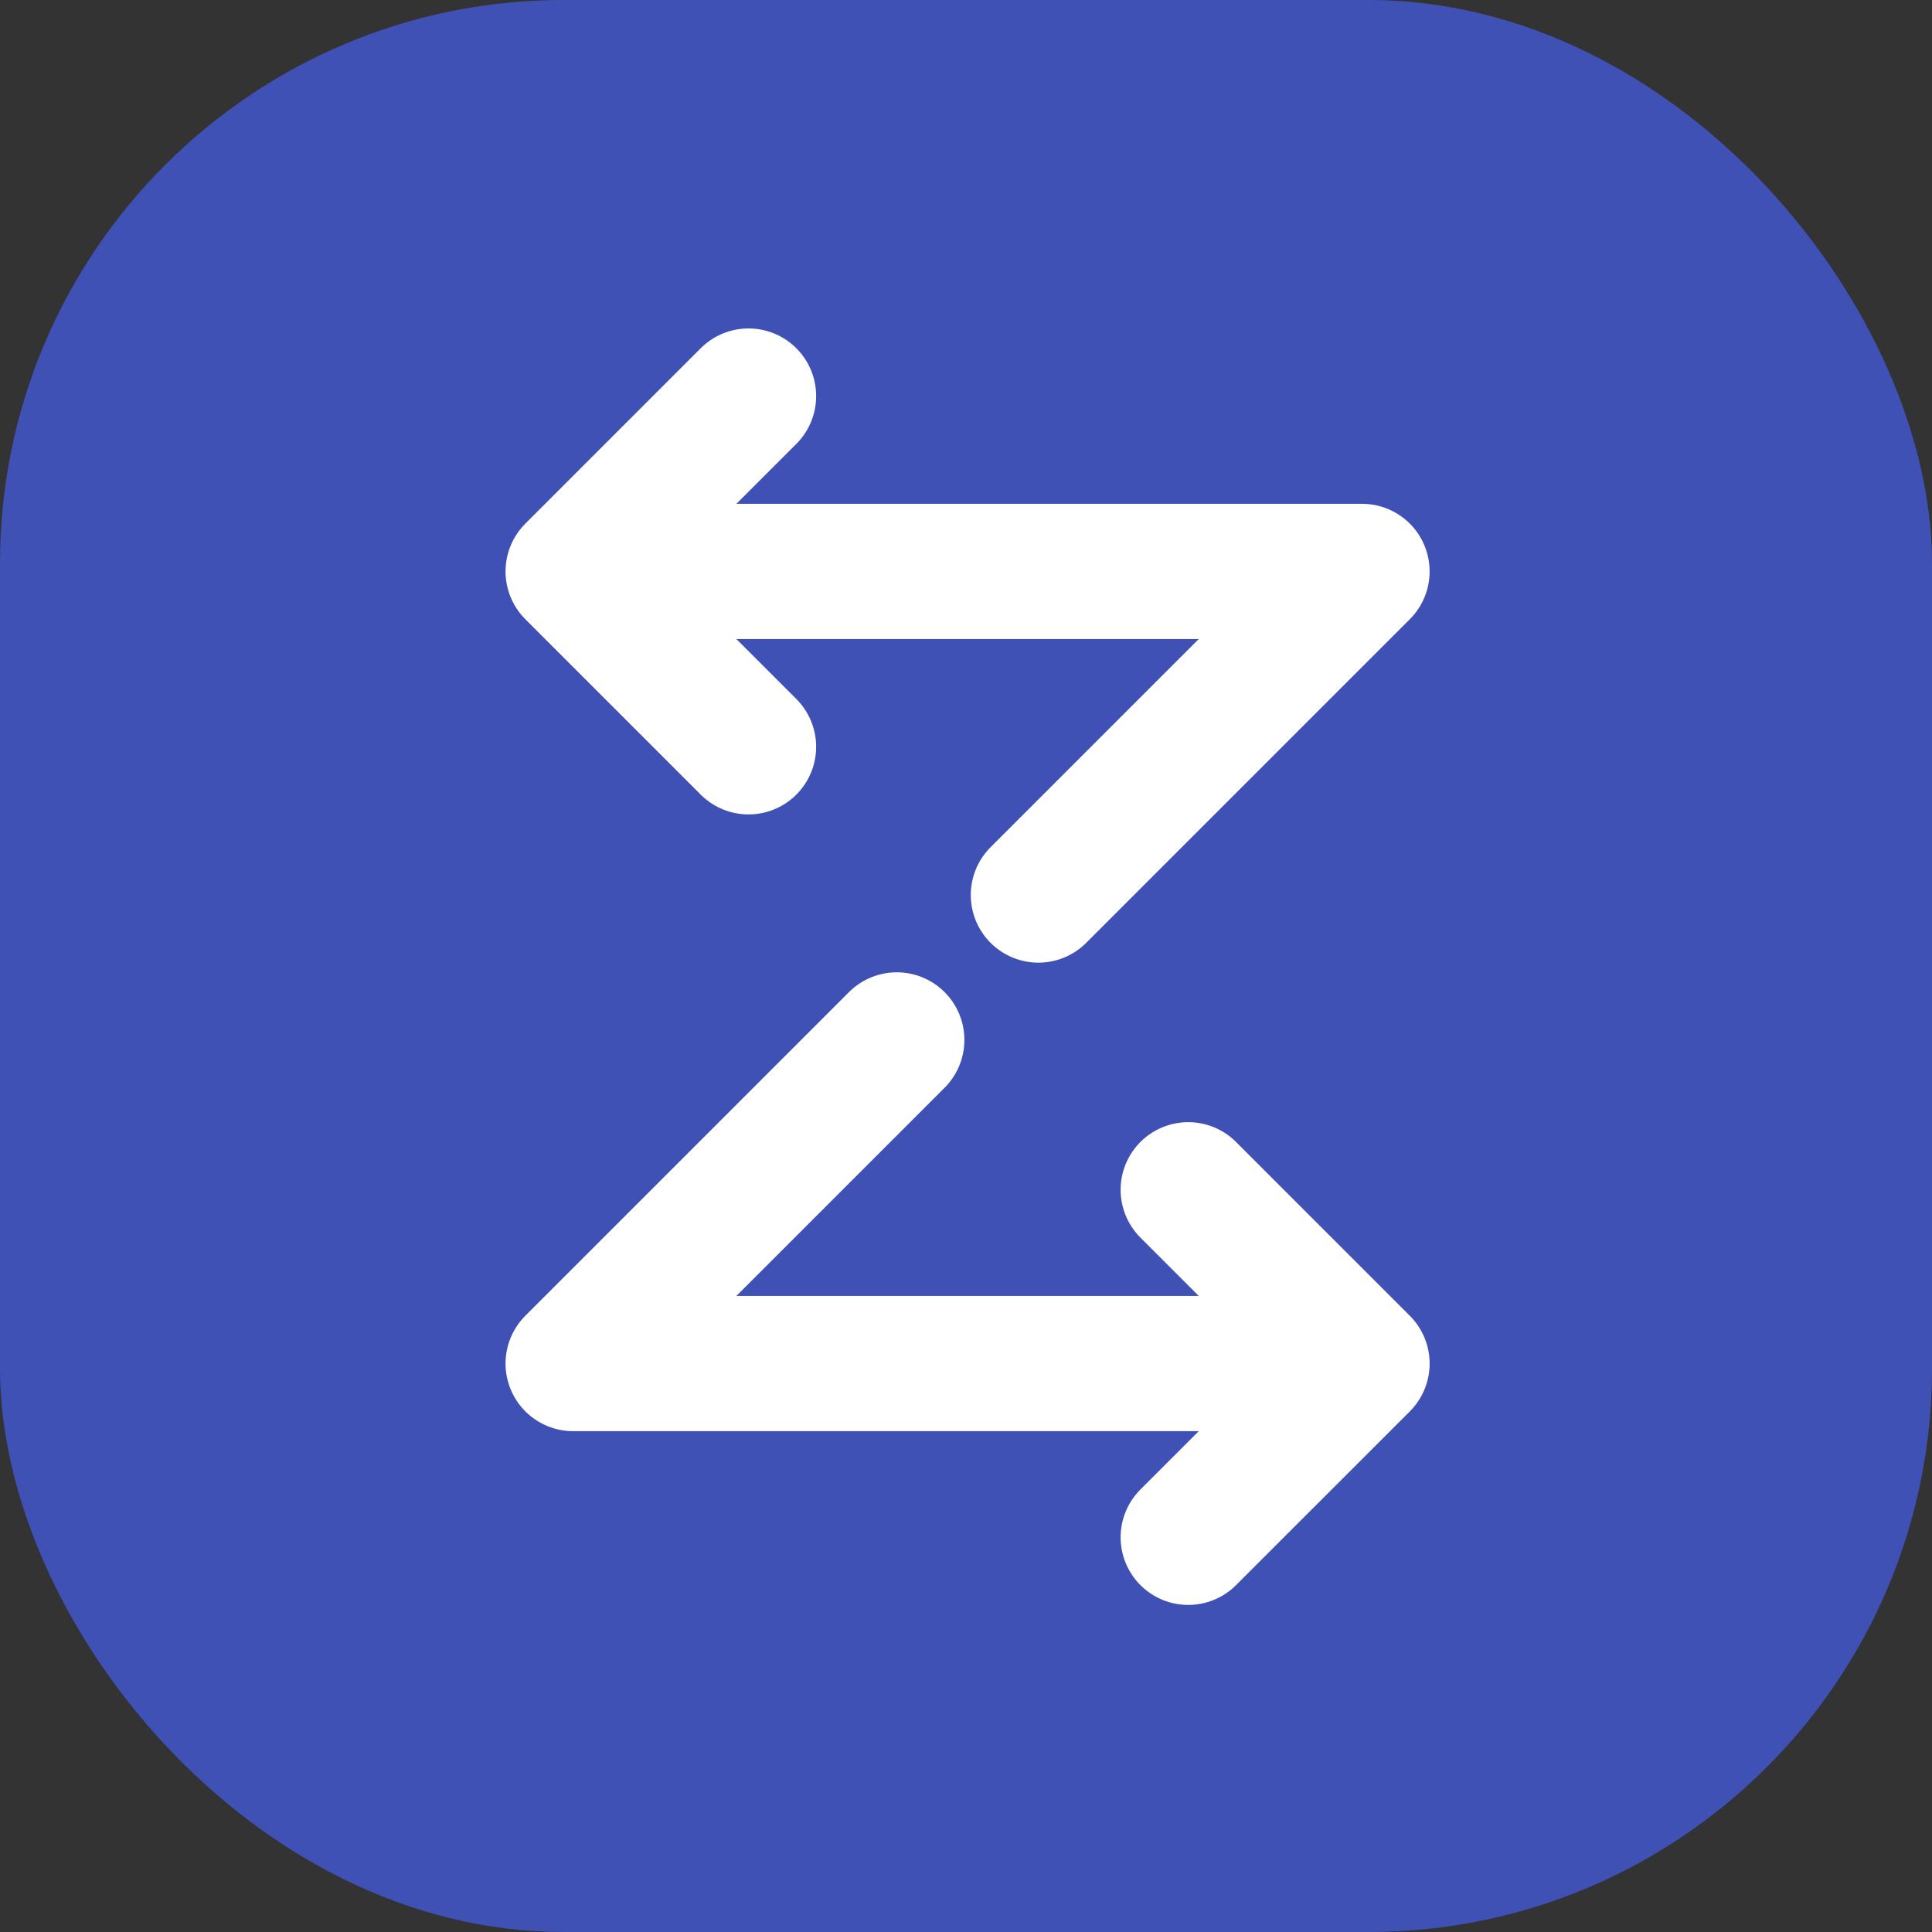
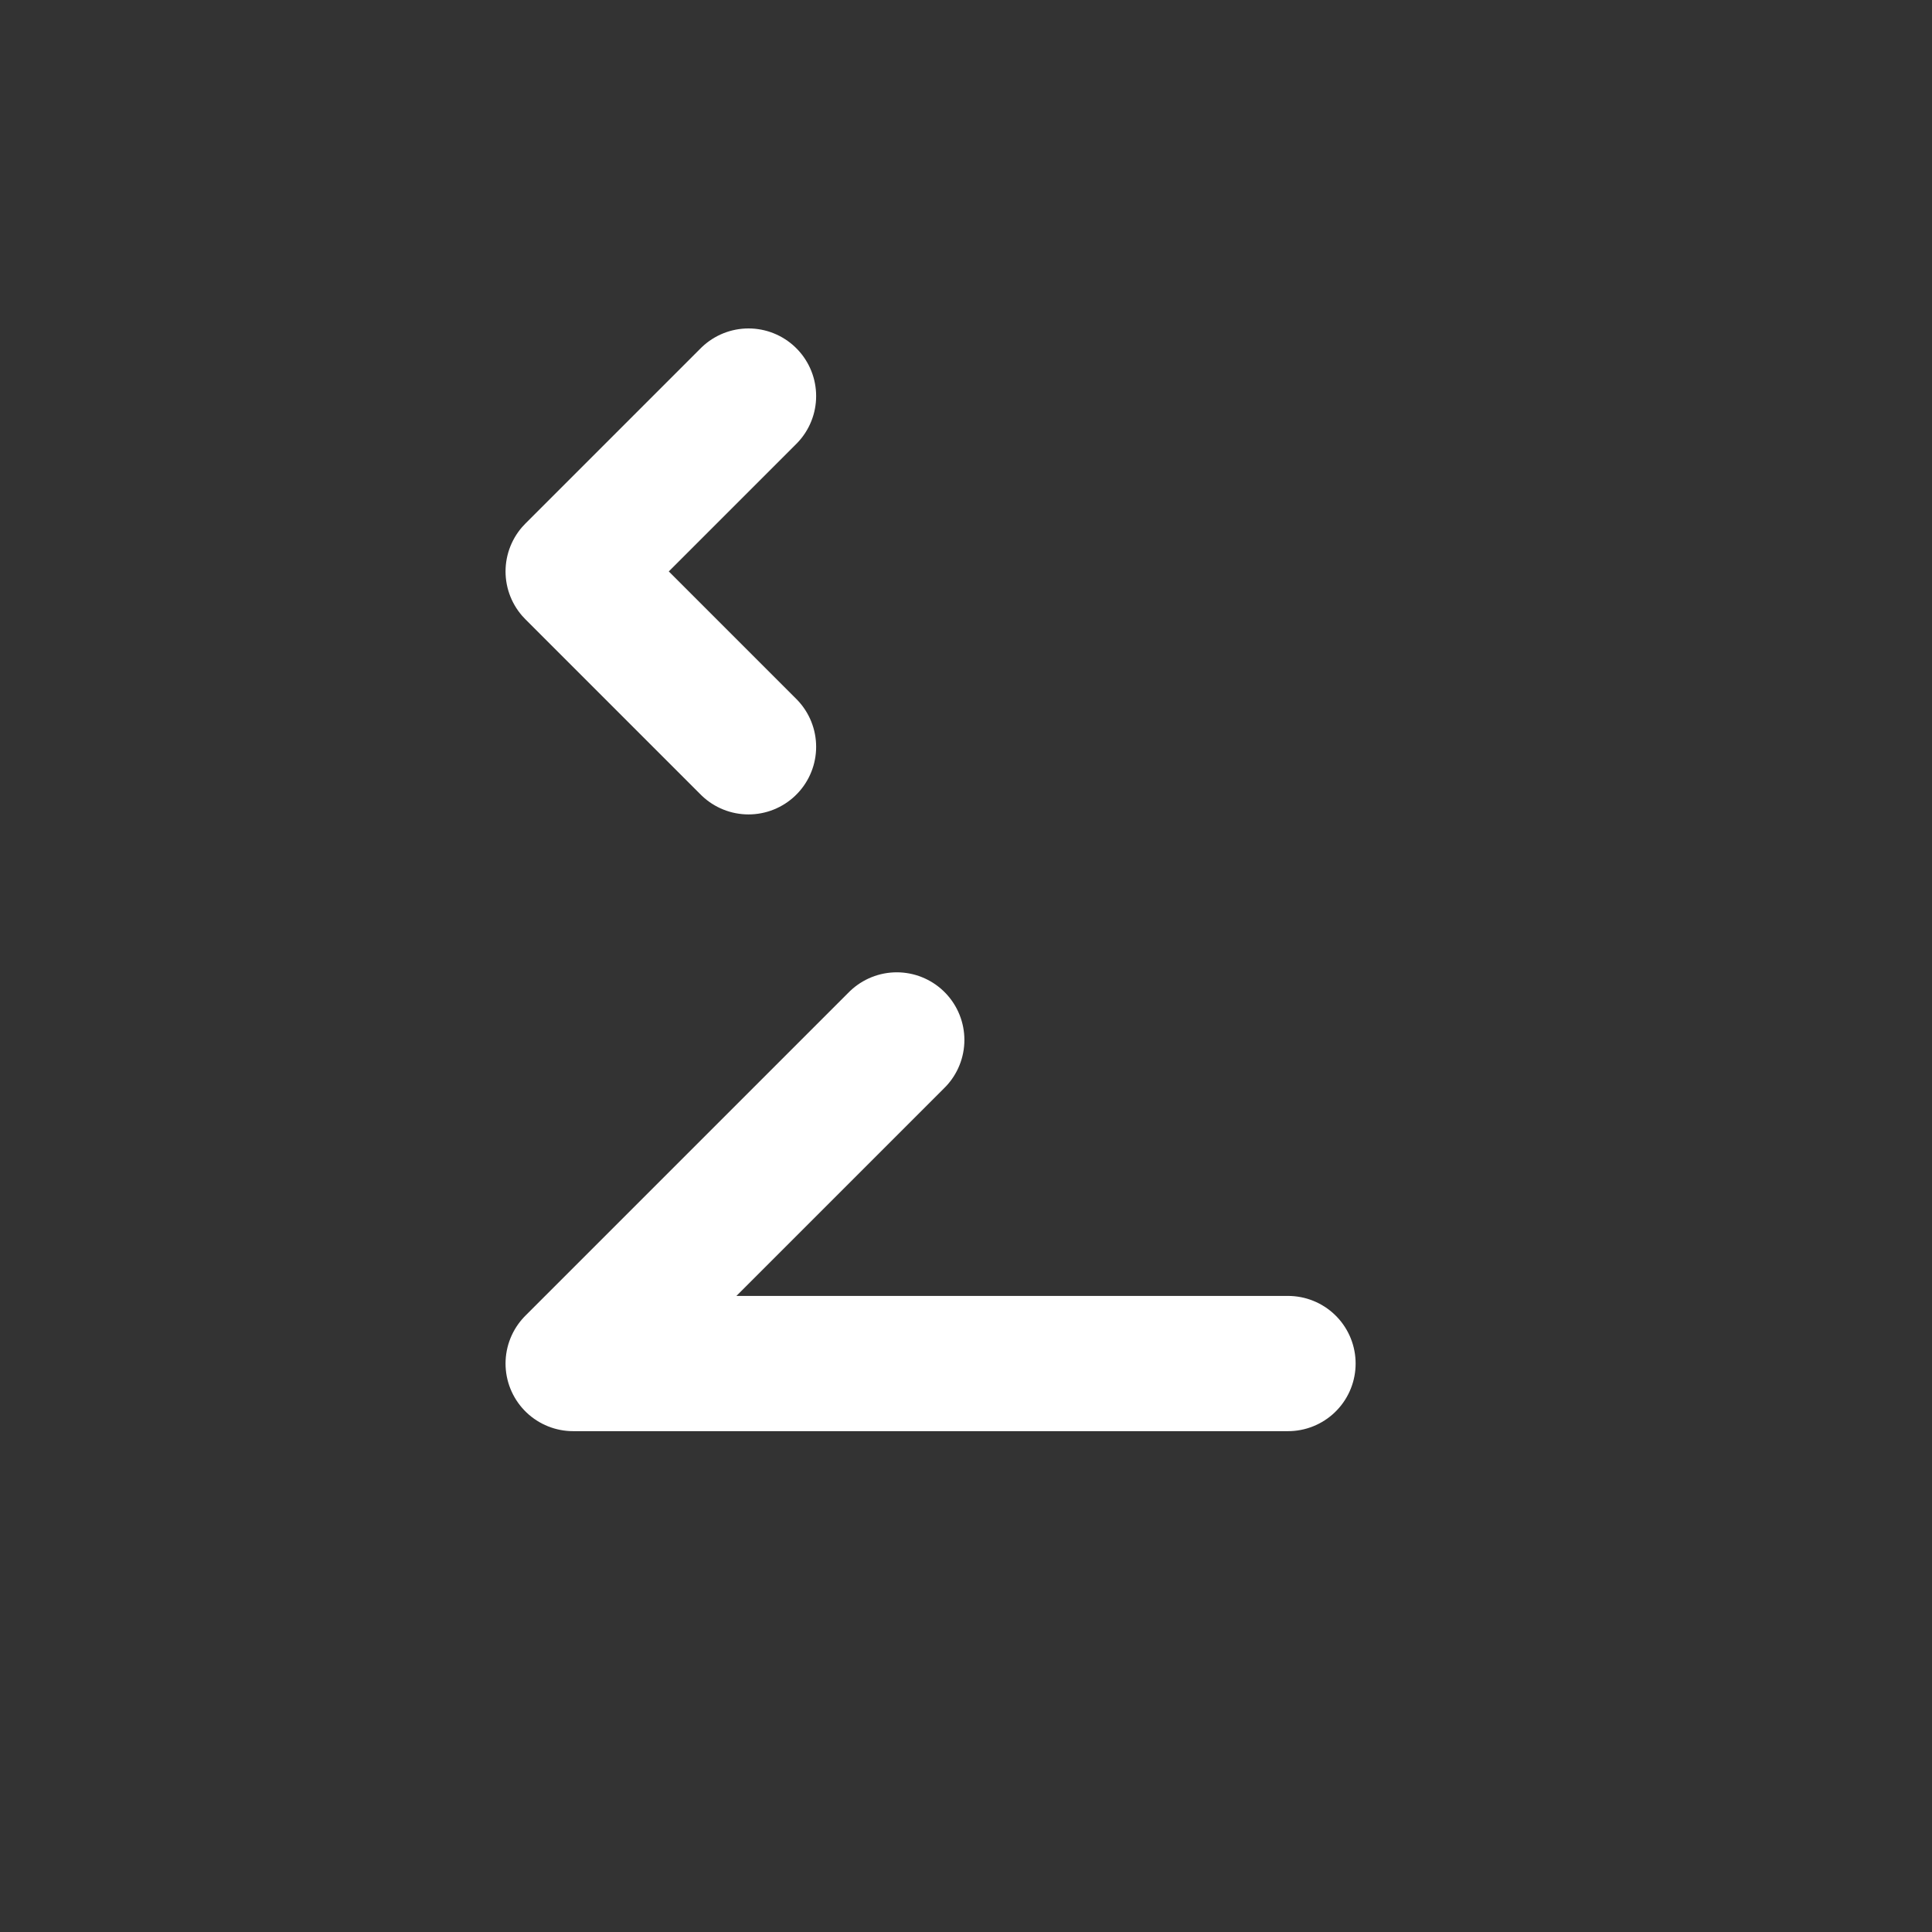
<svg xmlns="http://www.w3.org/2000/svg" width="120px" height="120px" viewBox="0 0 120 120" version="1.1">
  <rect x="0" y="0" width="120" height="120" fill="#333333" stroke="none" />
  <title>kwadrat_4</title>
  <g id="kwadrat_4" stroke="none" stroke-width="1" fill="none" fill-rule="evenodd">
-     <rect id="Rectangle" fill="#3F51B5" x="0" y="0" width="120" height="120" rx="35" />
    <g id="logo-sign" transform="translate(35, 24)" stroke="#FFFFFF" stroke-linecap="round" stroke-linejoin="round" stroke-width="8.4">
-       <polyline id="Path" points="5.196 11.492 49.596 11.492 29.496 31.592" />
      <polyline id="Path" points="11.492 22.385 0.6 11.492 11.492 0.6" />
      <polyline id="Path" points="45 60.692 0.6 60.692 20.7 40.592" />
-       <polyline id="Path" points="38.803 49.9 49.597 60.694 38.803 71.485" />
    </g>
  </g>
</svg>